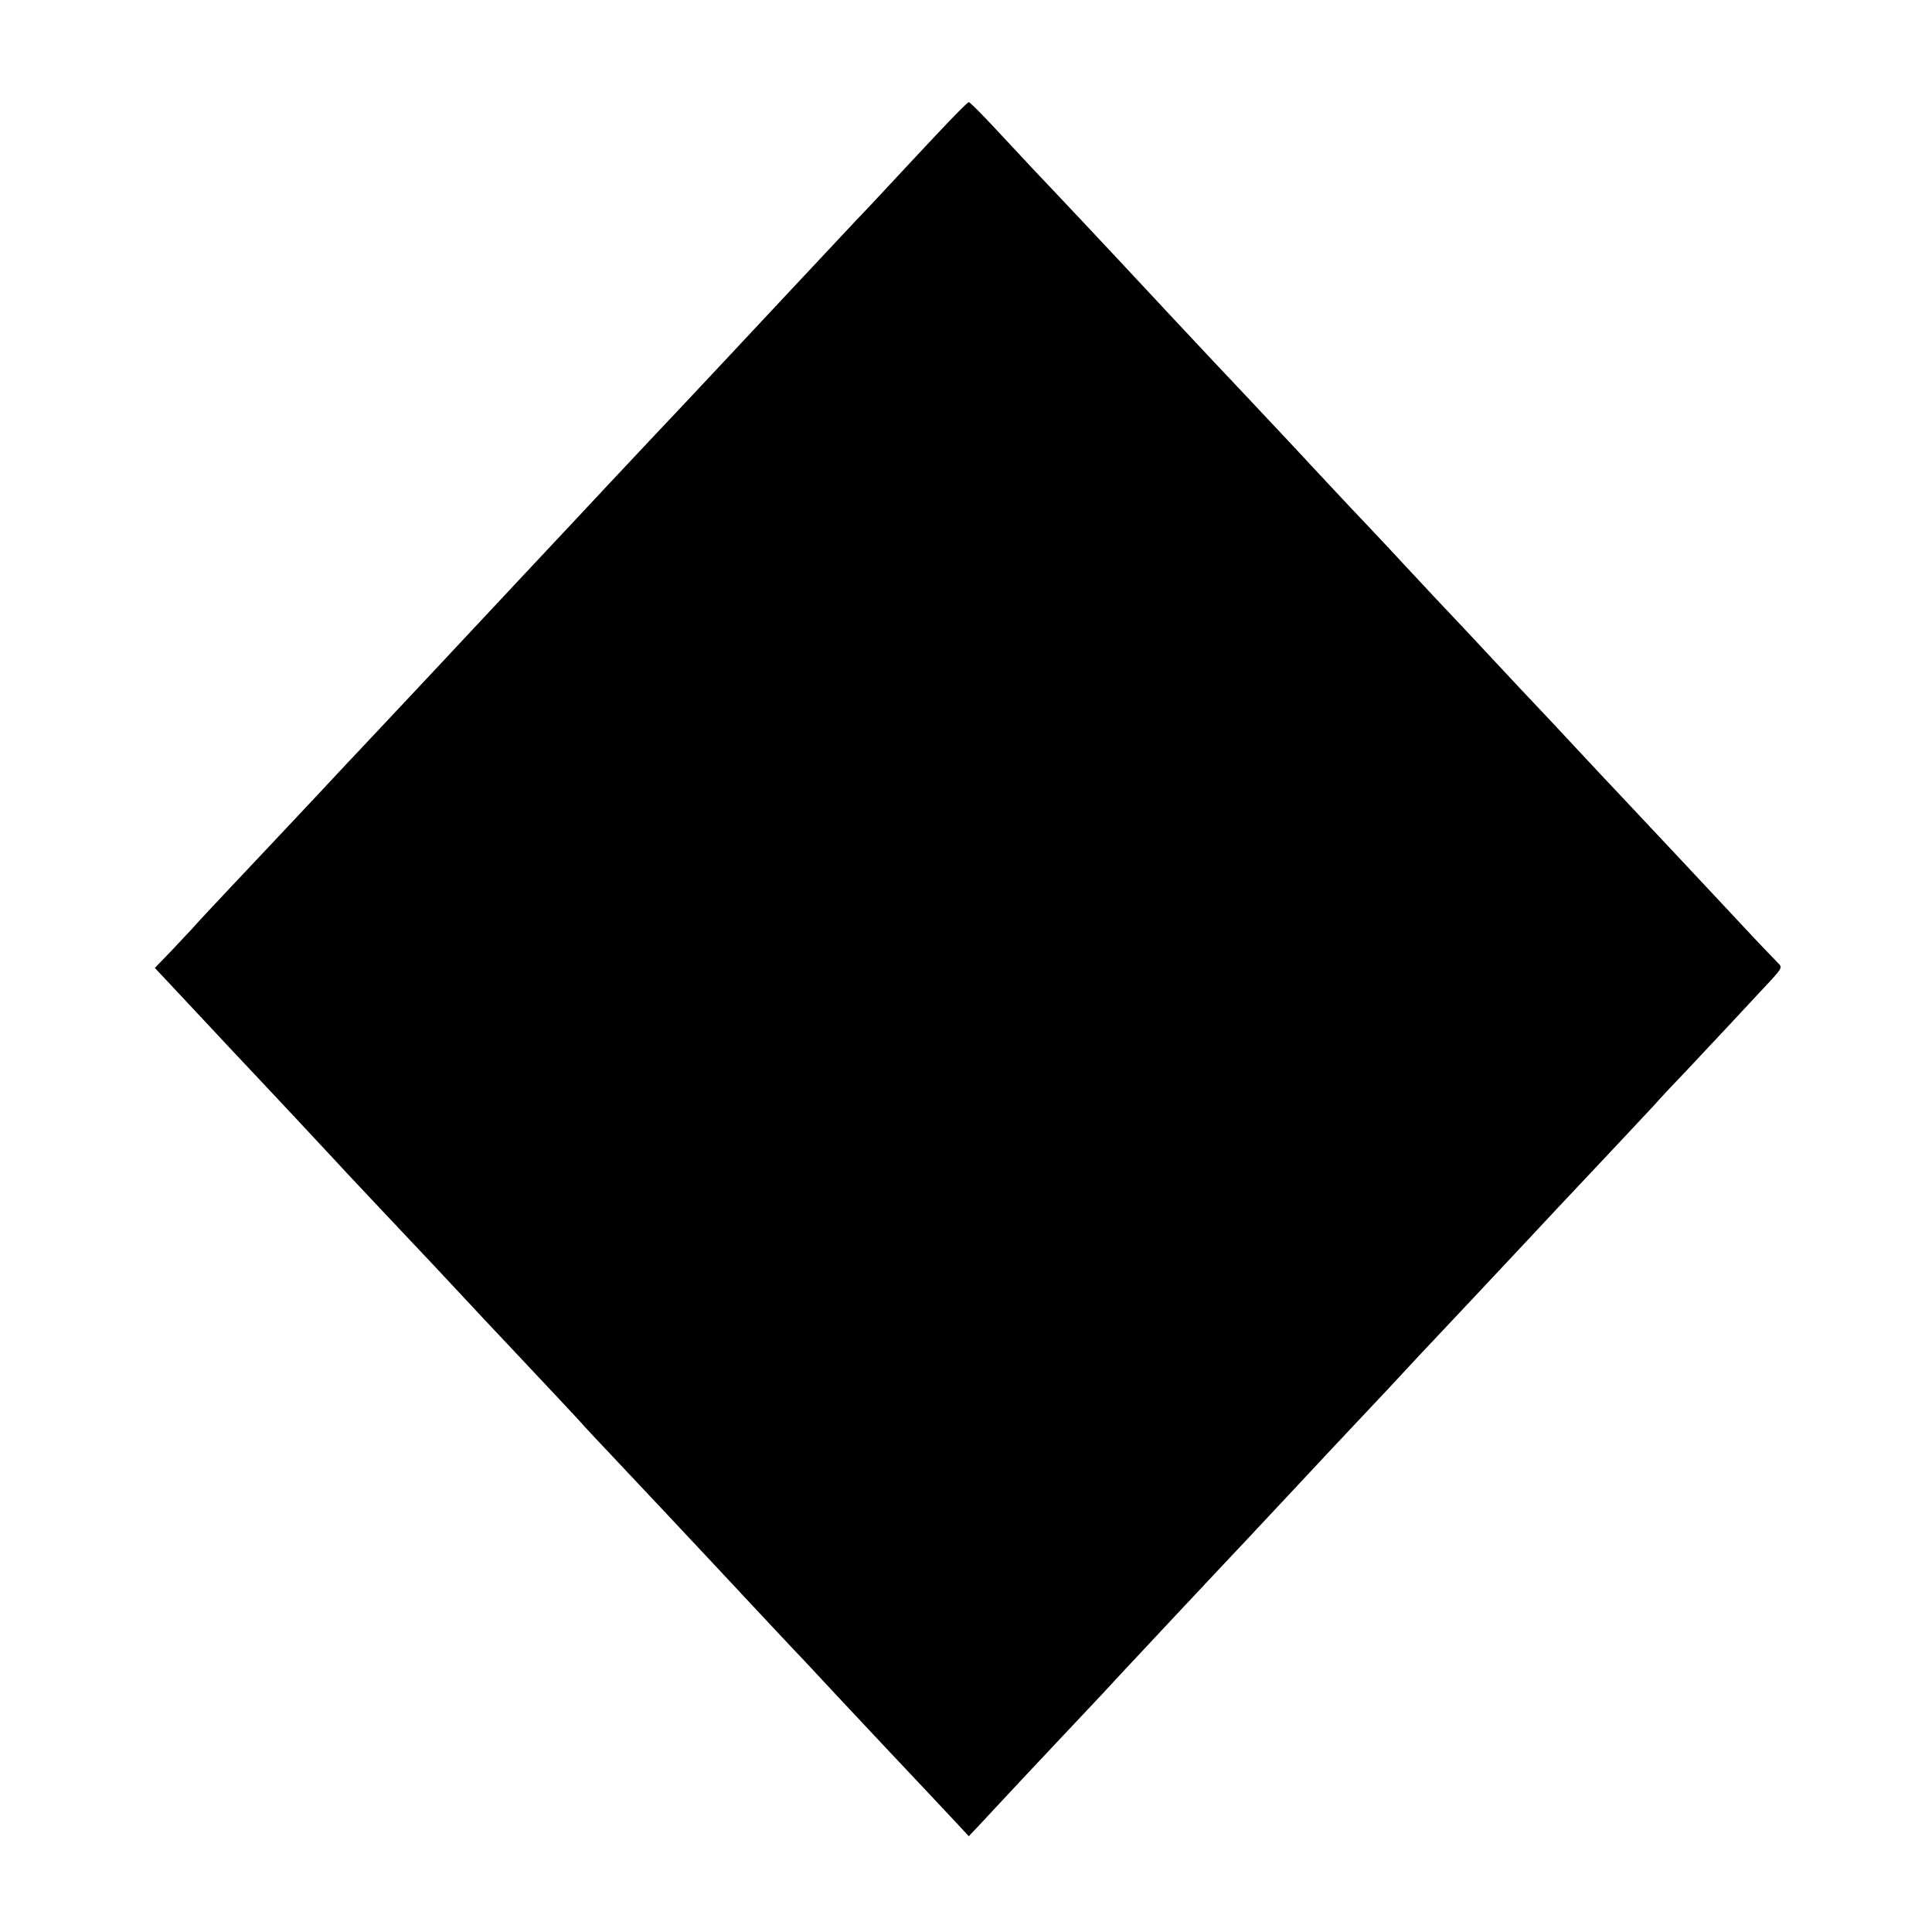
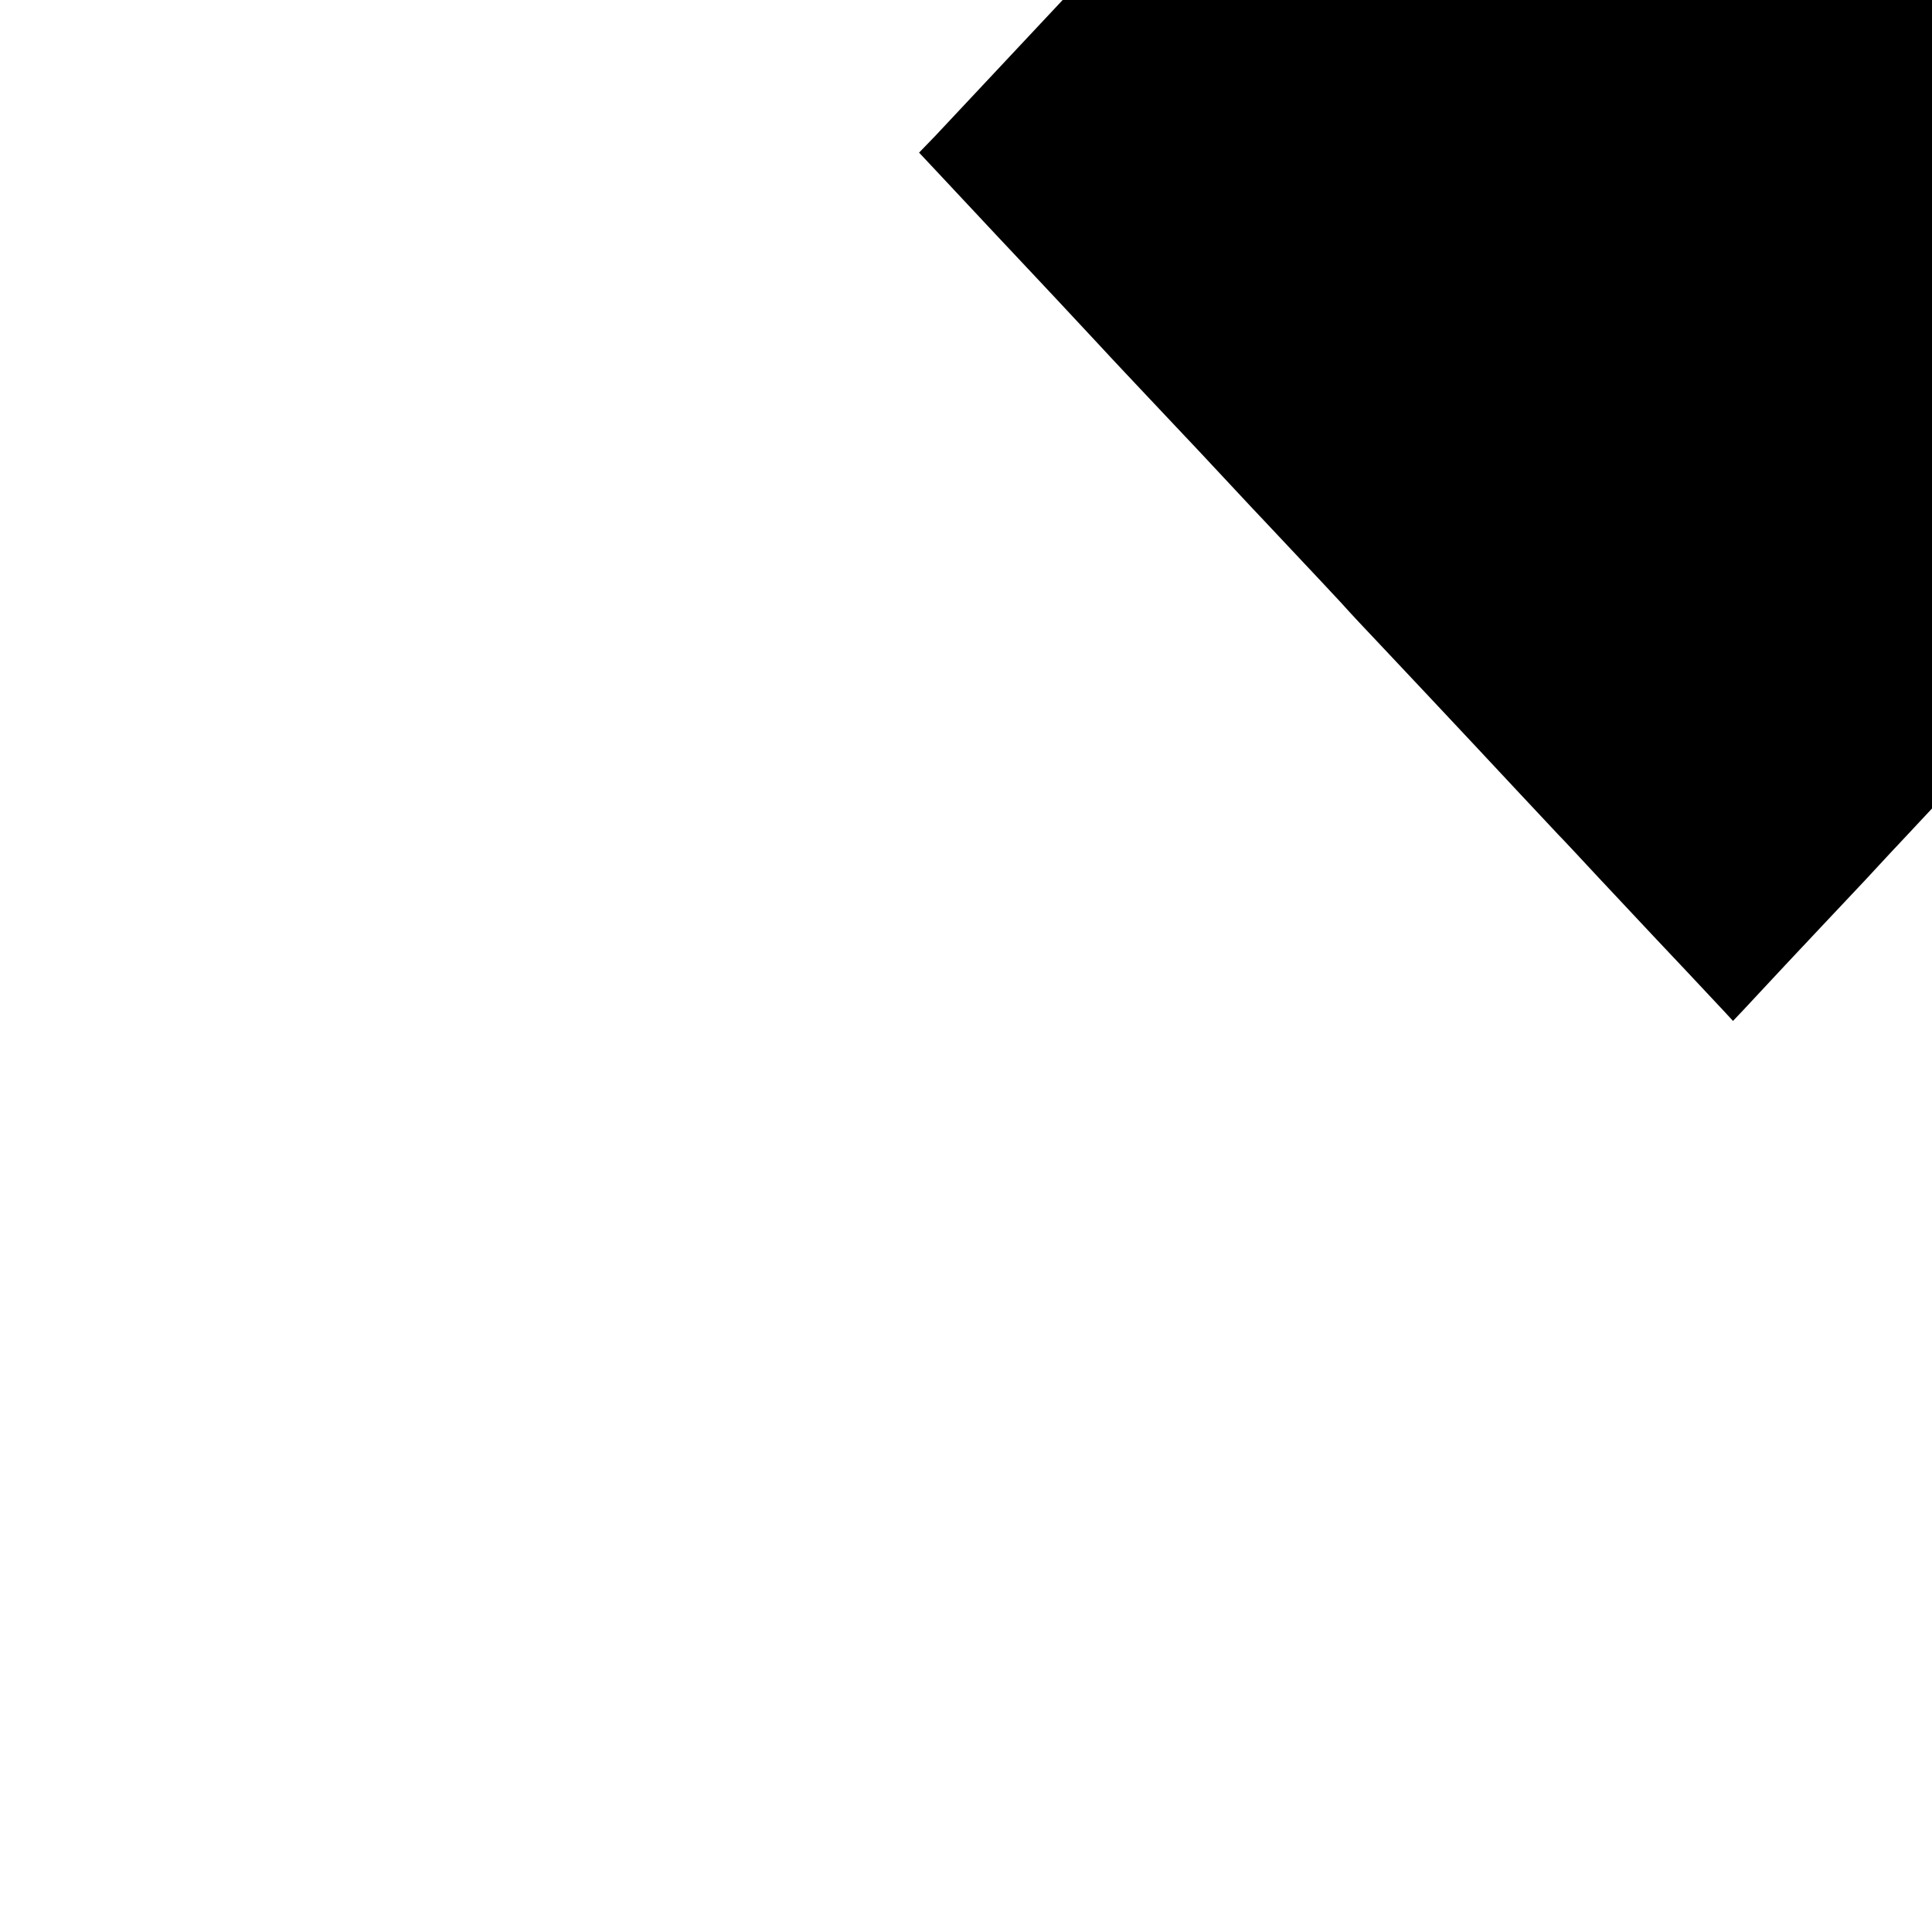
<svg xmlns="http://www.w3.org/2000/svg" version="1.0" width="700pt" height="700pt" viewBox="0 0 700 700" preserveAspectRatio="xMidYMid meet">
  <g transform="translate(0,700) scale(0.1,-0.1)" fill="#000000" stroke="none">
-     <path d="M3389 6508 c-63 -67 -145 -155 -184 -197 -38 -41 -83 -89 -100 -106 -63 -67 -264 -282 -296 -316 -19 -20 -83 -89 -144 -154 -60 -64 -121 -129 -135 -144 -14 -15 -86 -92 -161 -171 -75 -80 -151 -161 -169 -180 -37 -40 -250 -267 -295 -315 -25 -27 -176 -188 -305 -326 -50 -54 -249 -265 -290 -309 -19 -20 -87 -92 -150 -160 -182 -194 -186 -198 -319 -339 -69 -73 -134 -143 -144 -155 -10 -11 -45 -48 -77 -82 l-59 -61 47 -50 c226 -242 282 -301 312 -333 35 -37 231 -246 290 -310 29 -32 223 -238 310 -330 19 -20 87 -92 150 -160 63 -68 131 -140 150 -160 144 -153 288 -306 302 -323 10 -11 50 -54 90 -96 73 -77 297 -316 358 -381 44 -47 267 -286 305 -326 17 -17 84 -89 150 -160 66 -70 154 -164 196 -209 74 -78 179 -190 253 -269 l36 -39 38 40 c20 22 89 95 152 163 63 67 126 134 140 149 14 15 80 85 147 156 66 72 134 144 149 160 22 24 205 219 314 335 31 32 252 269 299 319 18 20 93 99 165 176 73 77 159 169 192 205 33 36 74 79 90 96 29 30 228 243 354 377 74 80 89 95 261 278 69 74 150 160 180 192 29 33 80 87 112 120 68 72 255 272 315 337 38 42 40 46 24 61 -9 9 -69 71 -132 139 -168 180 -219 234 -450 480 -19 20 -87 92 -150 160 -63 68 -131 140 -150 160 -19 20 -87 92 -150 160 -63 68 -131 140 -150 160 -19 20 -87 92 -150 160 -63 68 -135 145 -160 171 -50 52 -229 244 -280 299 -18 19 -87 93 -154 164 -176 186 -379 404 -446 476 -38 41 -254 271 -322 342 -25 27 -88 94 -139 149 -50 54 -95 99 -99 99 -4 0 -58 -55 -121 -122z" />
+     <path d="M3389 6508 l-59 -61 47 -50 c226 -242 282 -301 312 -333 35 -37 231 -246 290 -310 29 -32 223 -238 310 -330 19 -20 87 -92 150 -160 63 -68 131 -140 150 -160 144 -153 288 -306 302 -323 10 -11 50 -54 90 -96 73 -77 297 -316 358 -381 44 -47 267 -286 305 -326 17 -17 84 -89 150 -160 66 -70 154 -164 196 -209 74 -78 179 -190 253 -269 l36 -39 38 40 c20 22 89 95 152 163 63 67 126 134 140 149 14 15 80 85 147 156 66 72 134 144 149 160 22 24 205 219 314 335 31 32 252 269 299 319 18 20 93 99 165 176 73 77 159 169 192 205 33 36 74 79 90 96 29 30 228 243 354 377 74 80 89 95 261 278 69 74 150 160 180 192 29 33 80 87 112 120 68 72 255 272 315 337 38 42 40 46 24 61 -9 9 -69 71 -132 139 -168 180 -219 234 -450 480 -19 20 -87 92 -150 160 -63 68 -131 140 -150 160 -19 20 -87 92 -150 160 -63 68 -131 140 -150 160 -19 20 -87 92 -150 160 -63 68 -135 145 -160 171 -50 52 -229 244 -280 299 -18 19 -87 93 -154 164 -176 186 -379 404 -446 476 -38 41 -254 271 -322 342 -25 27 -88 94 -139 149 -50 54 -95 99 -99 99 -4 0 -58 -55 -121 -122z" />
  </g>
</svg>